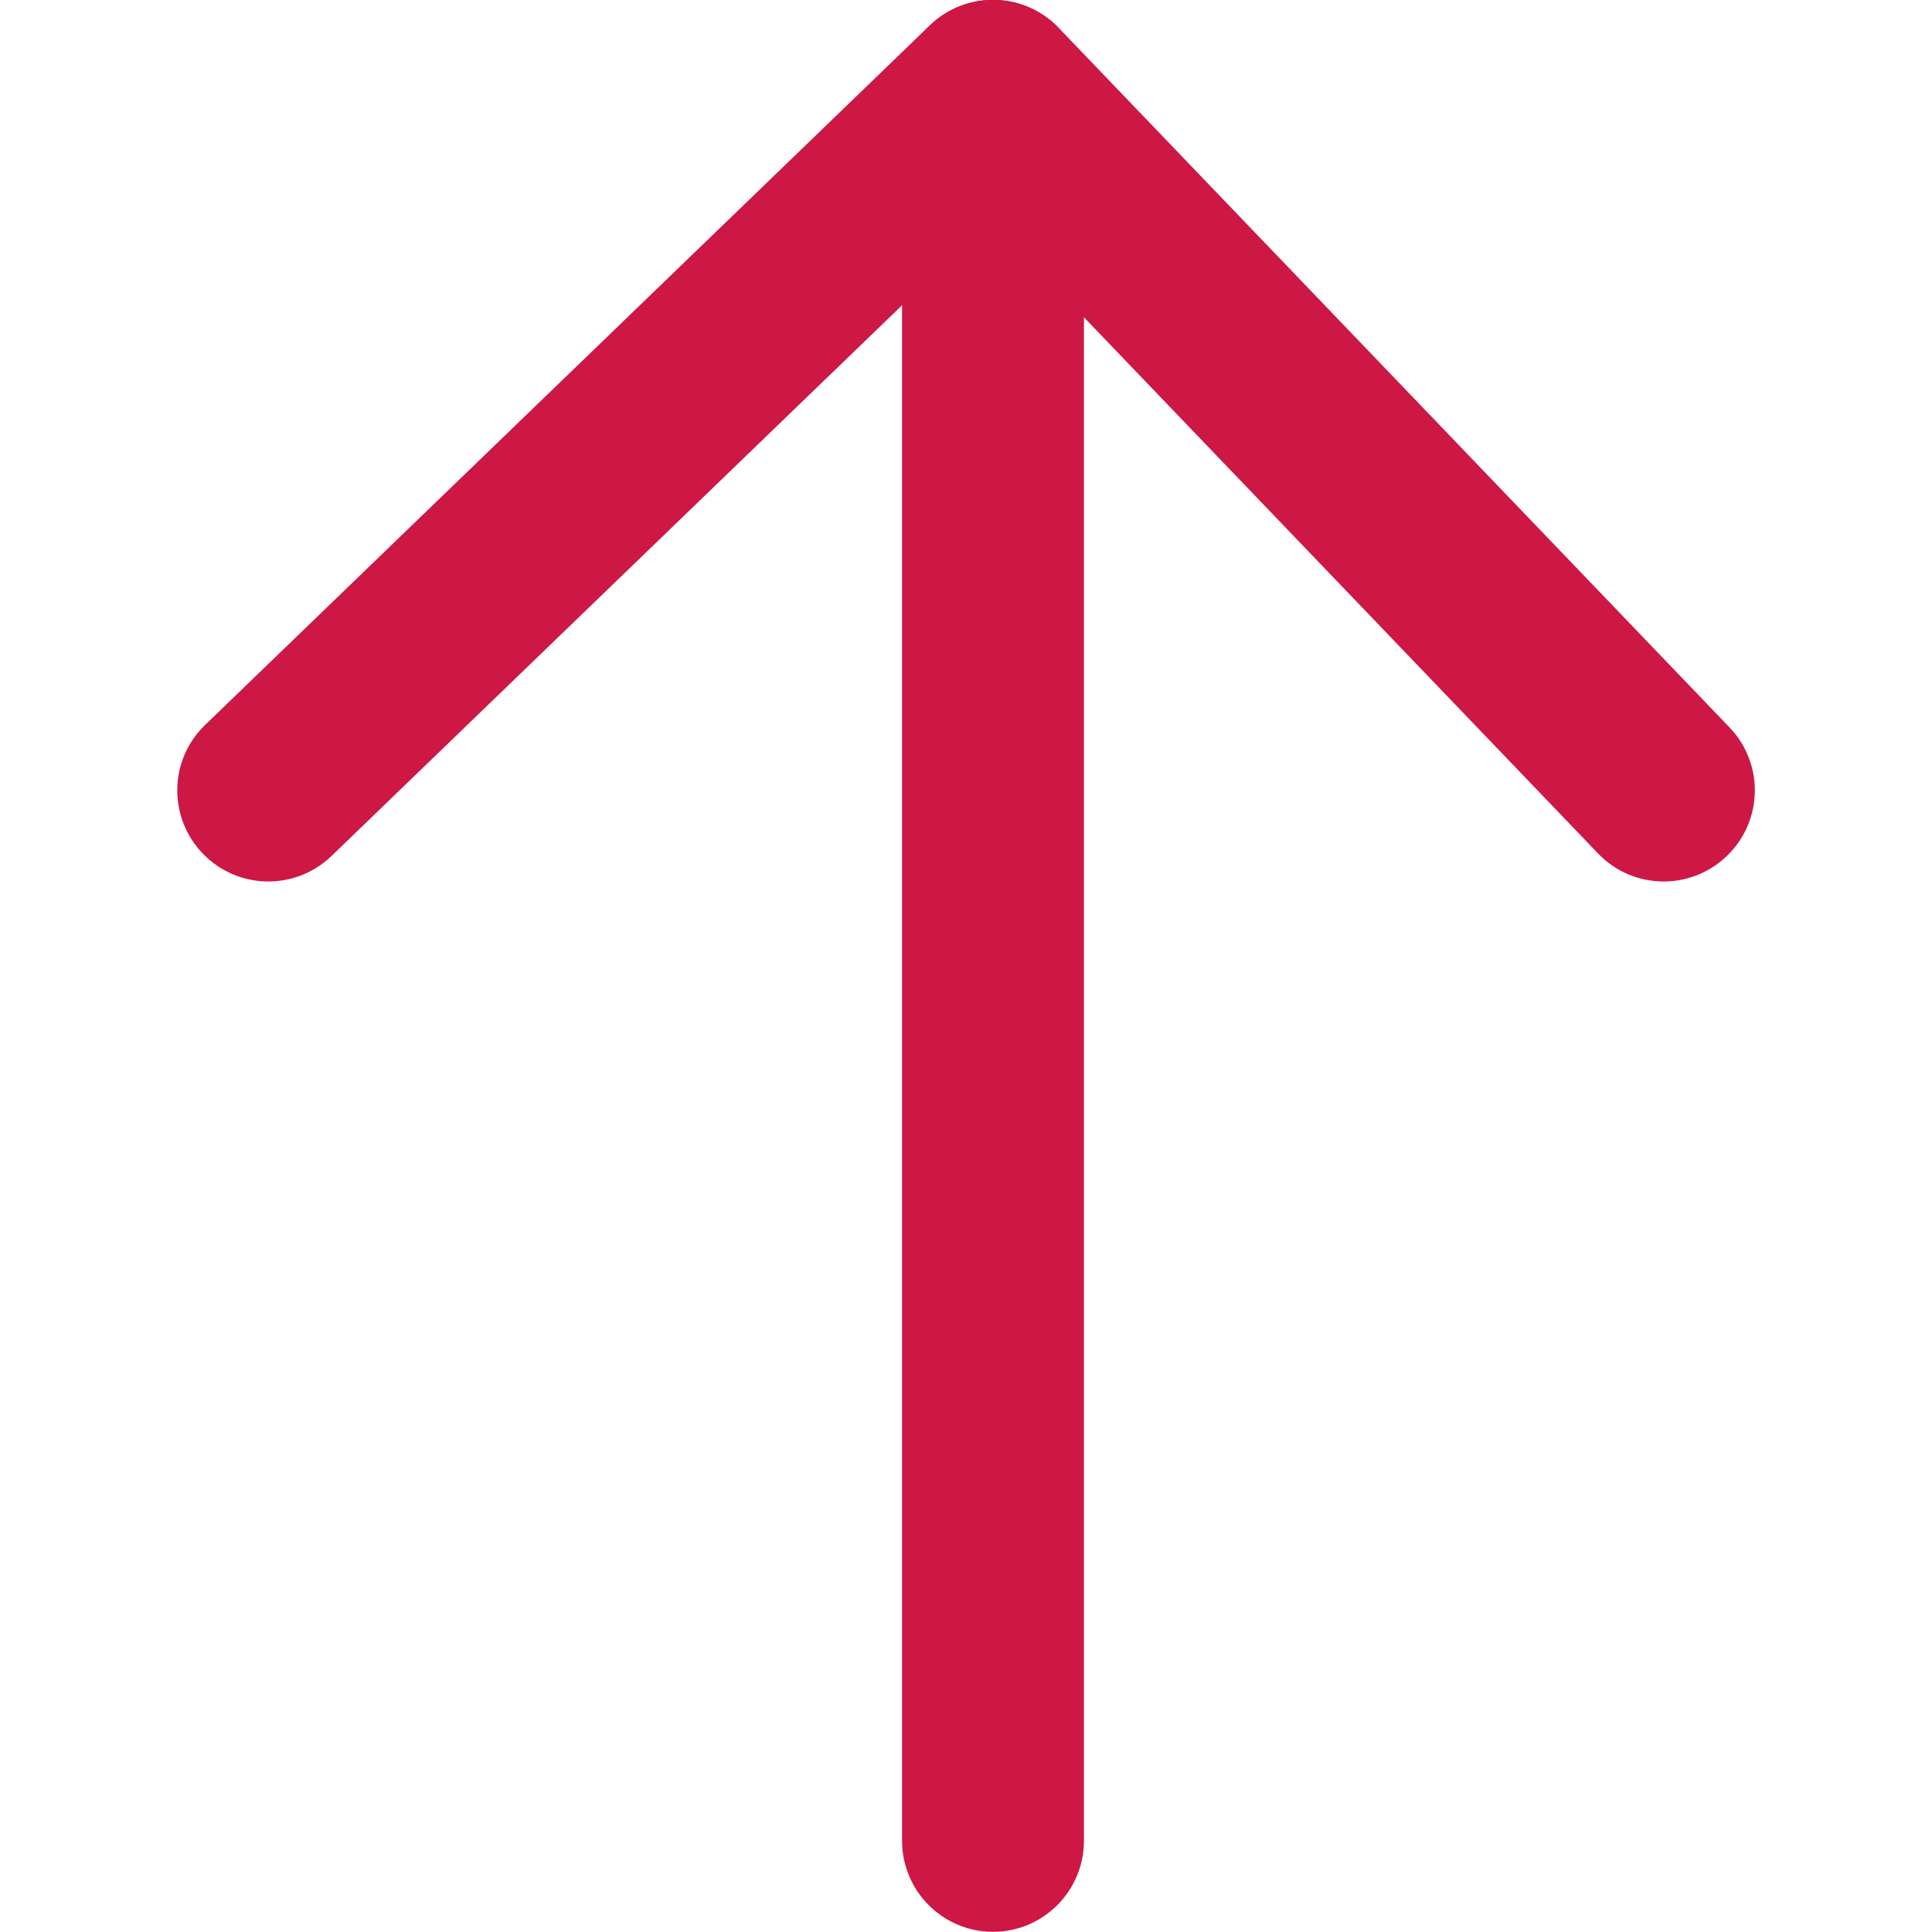
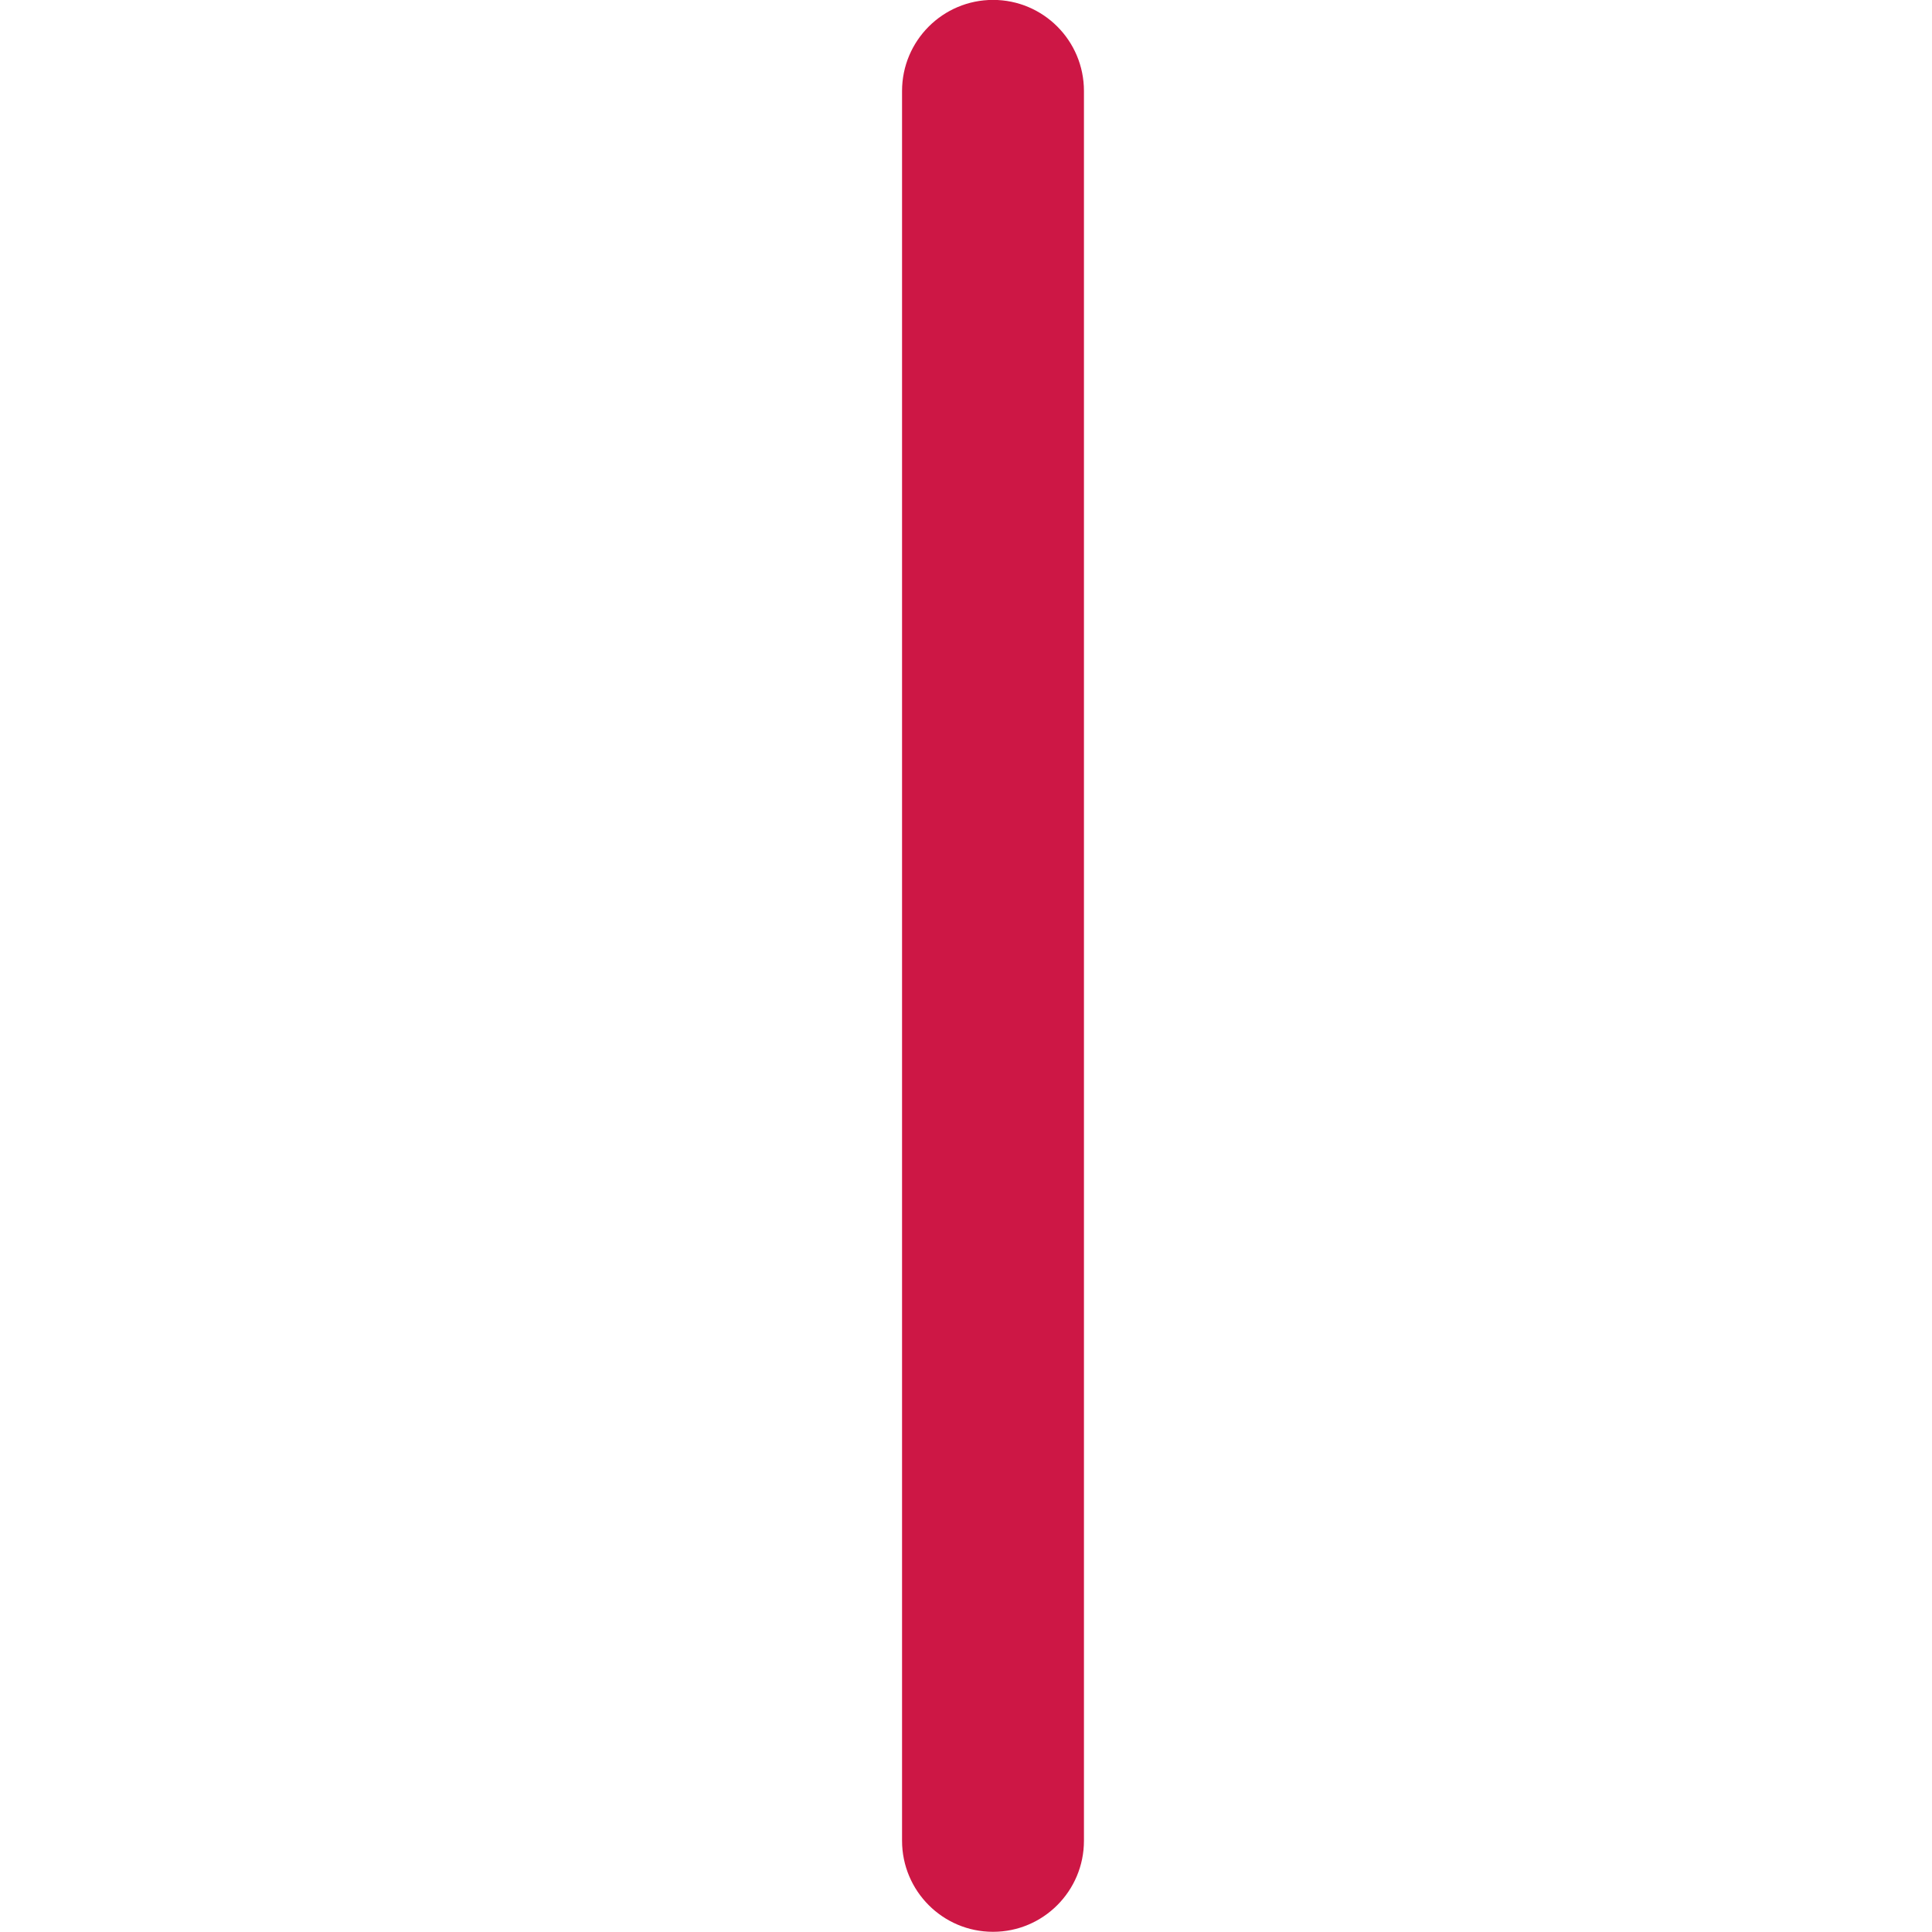
<svg xmlns="http://www.w3.org/2000/svg" id="Layer_1" x="0px" y="0px" width="20px" height="20px" viewBox="90 90 20 20" xml:space="preserve">
  <g>
    <g>
-       <path fill="#CD1745" d="M108.166,98.182c0,0.248-0.098,0.496-0.291,0.68c-0.375,0.361-0.973,0.349-1.332-0.027l-6.289-6.559   l-6.821,6.584c-0.375,0.362-0.972,0.352-1.333-0.023c-0.362-0.375-0.352-0.971,0.023-1.332l7.502-7.242   c0.18-0.174,0.422-0.27,0.673-0.264c0.249,0.004,0.487,0.109,0.661,0.289l6.945,7.242   C108.078,97.711,108.166,97.948,108.166,98.182z" />
-     </g>
+       </g>
    <g>
      <path fill="#CD1745" d="M101.221,90.942v18.113c0,0.521-0.422,0.943-0.941,0.943c-0.521,0-0.942-0.423-0.942-0.943V90.942   c0-0.521,0.422-0.943,0.942-0.943C100.799,89.999,101.221,90.42,101.221,90.942z" />
    </g>
  </g>
</svg>